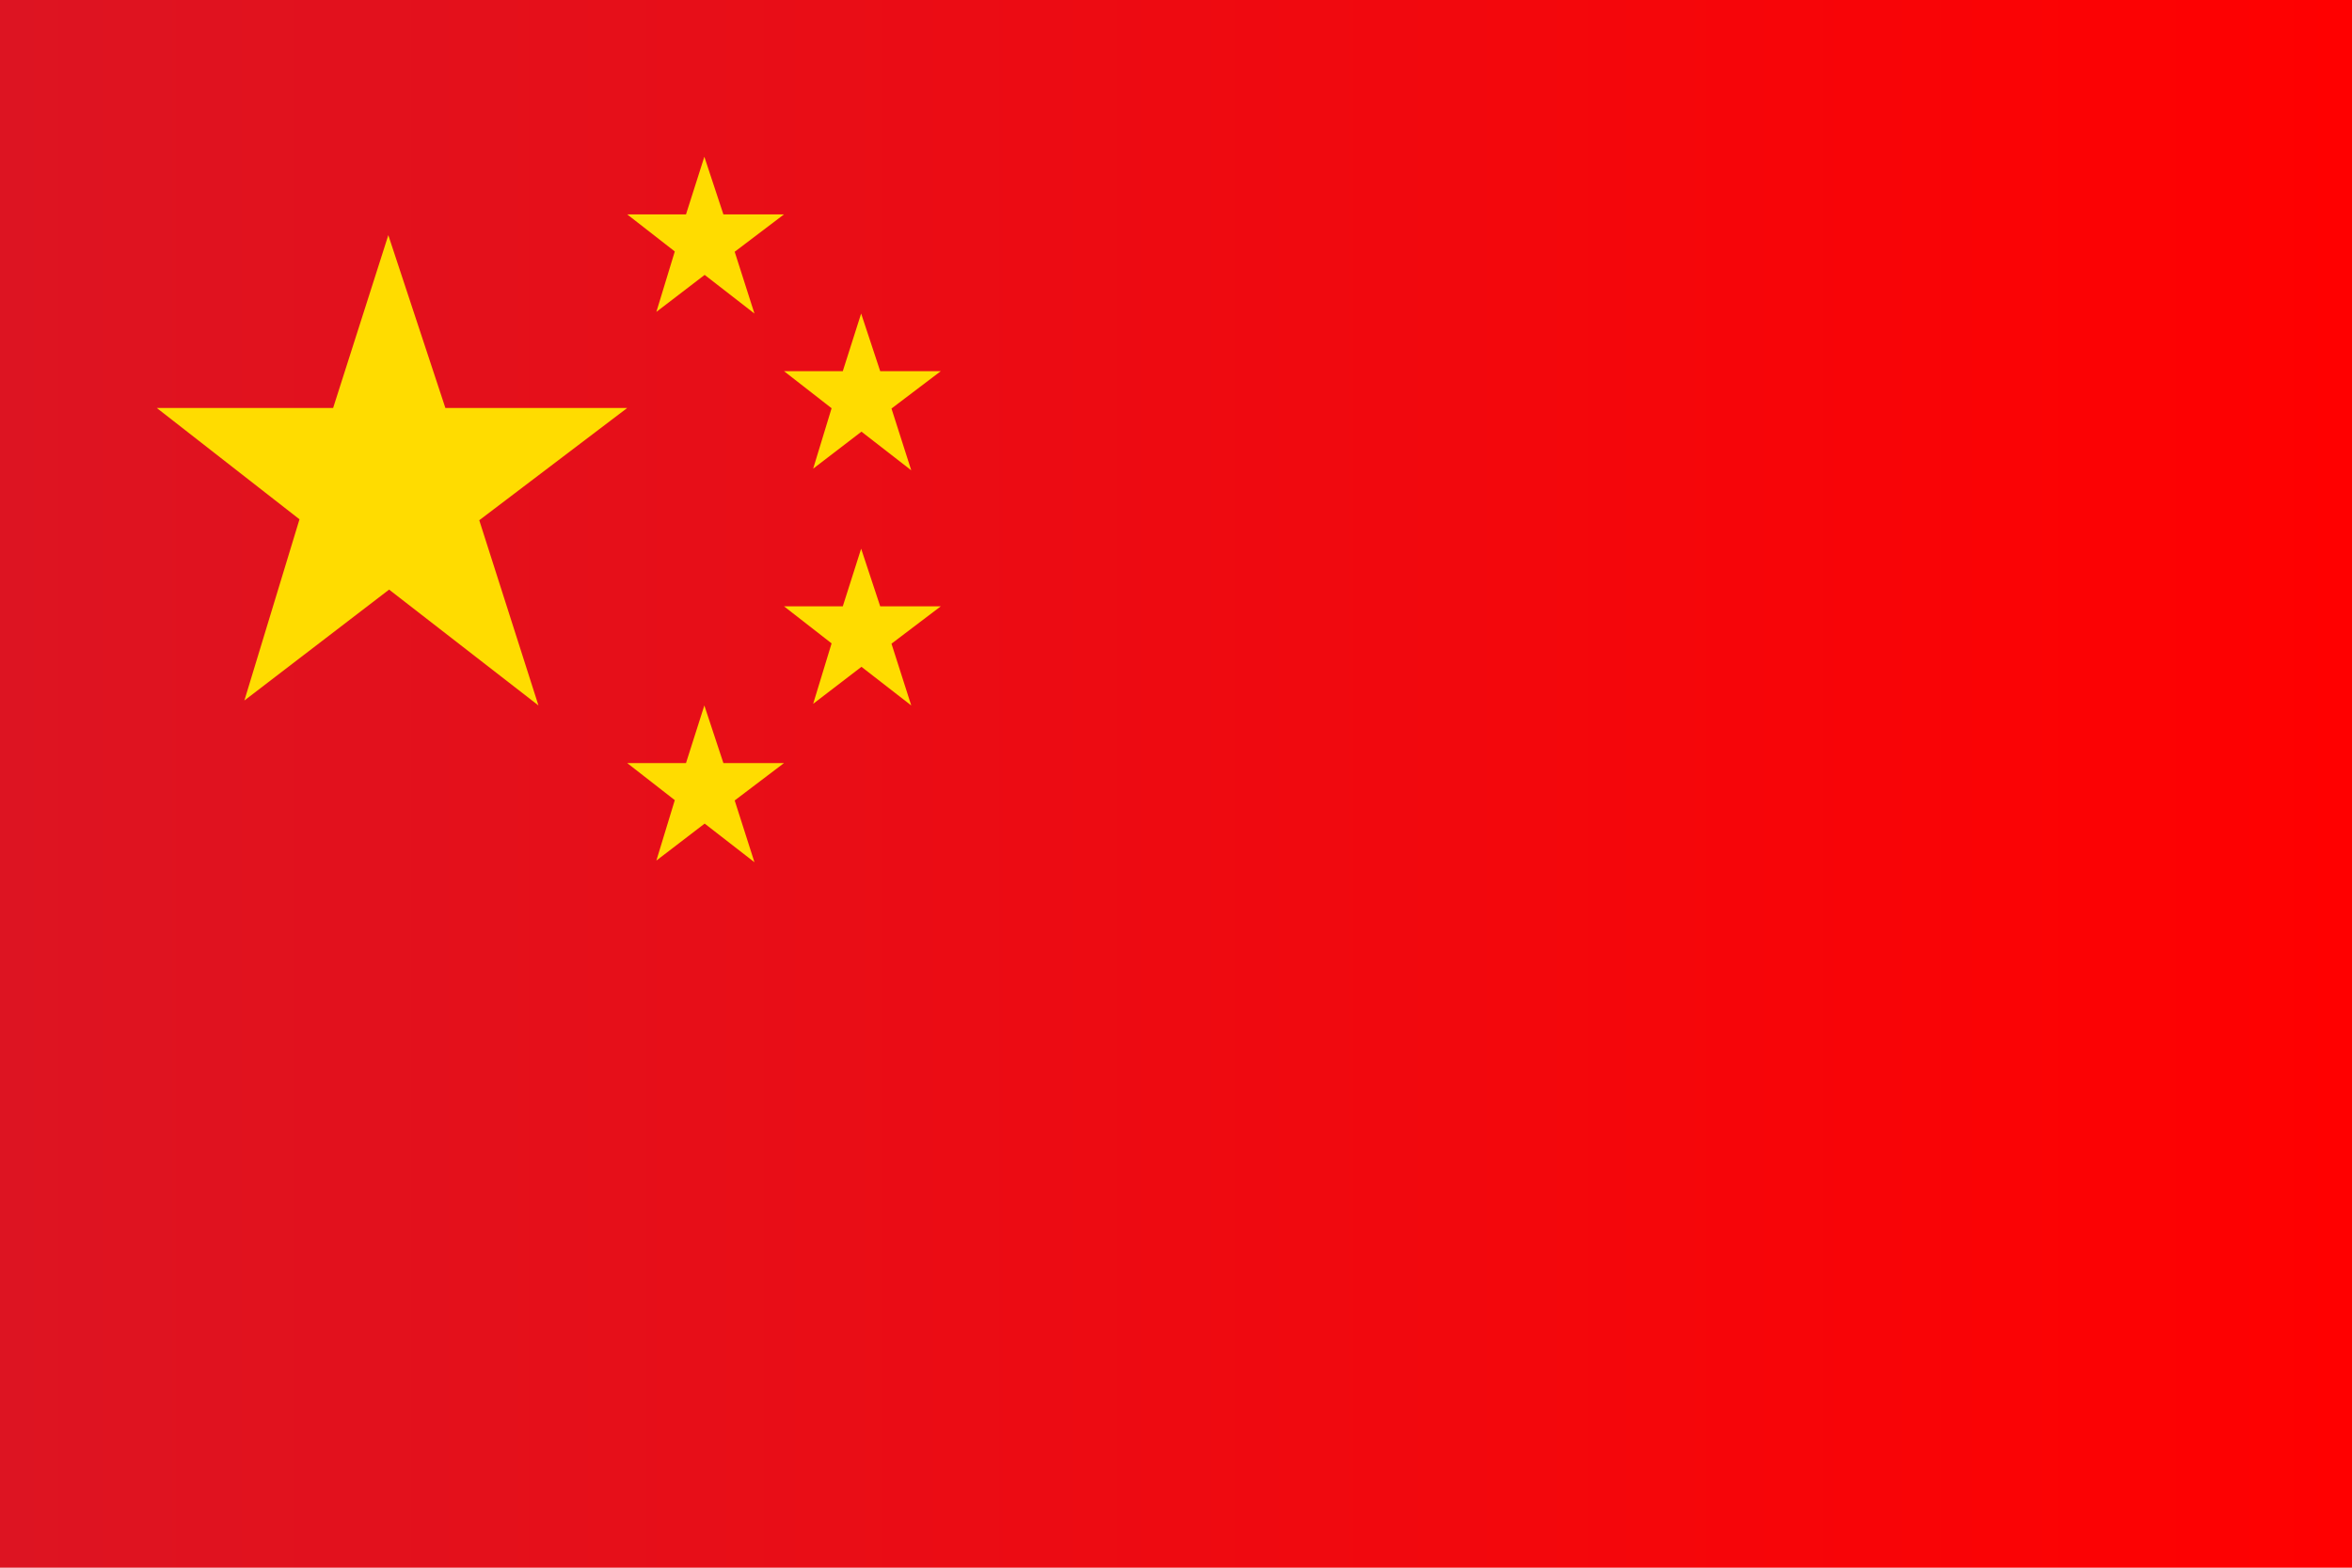
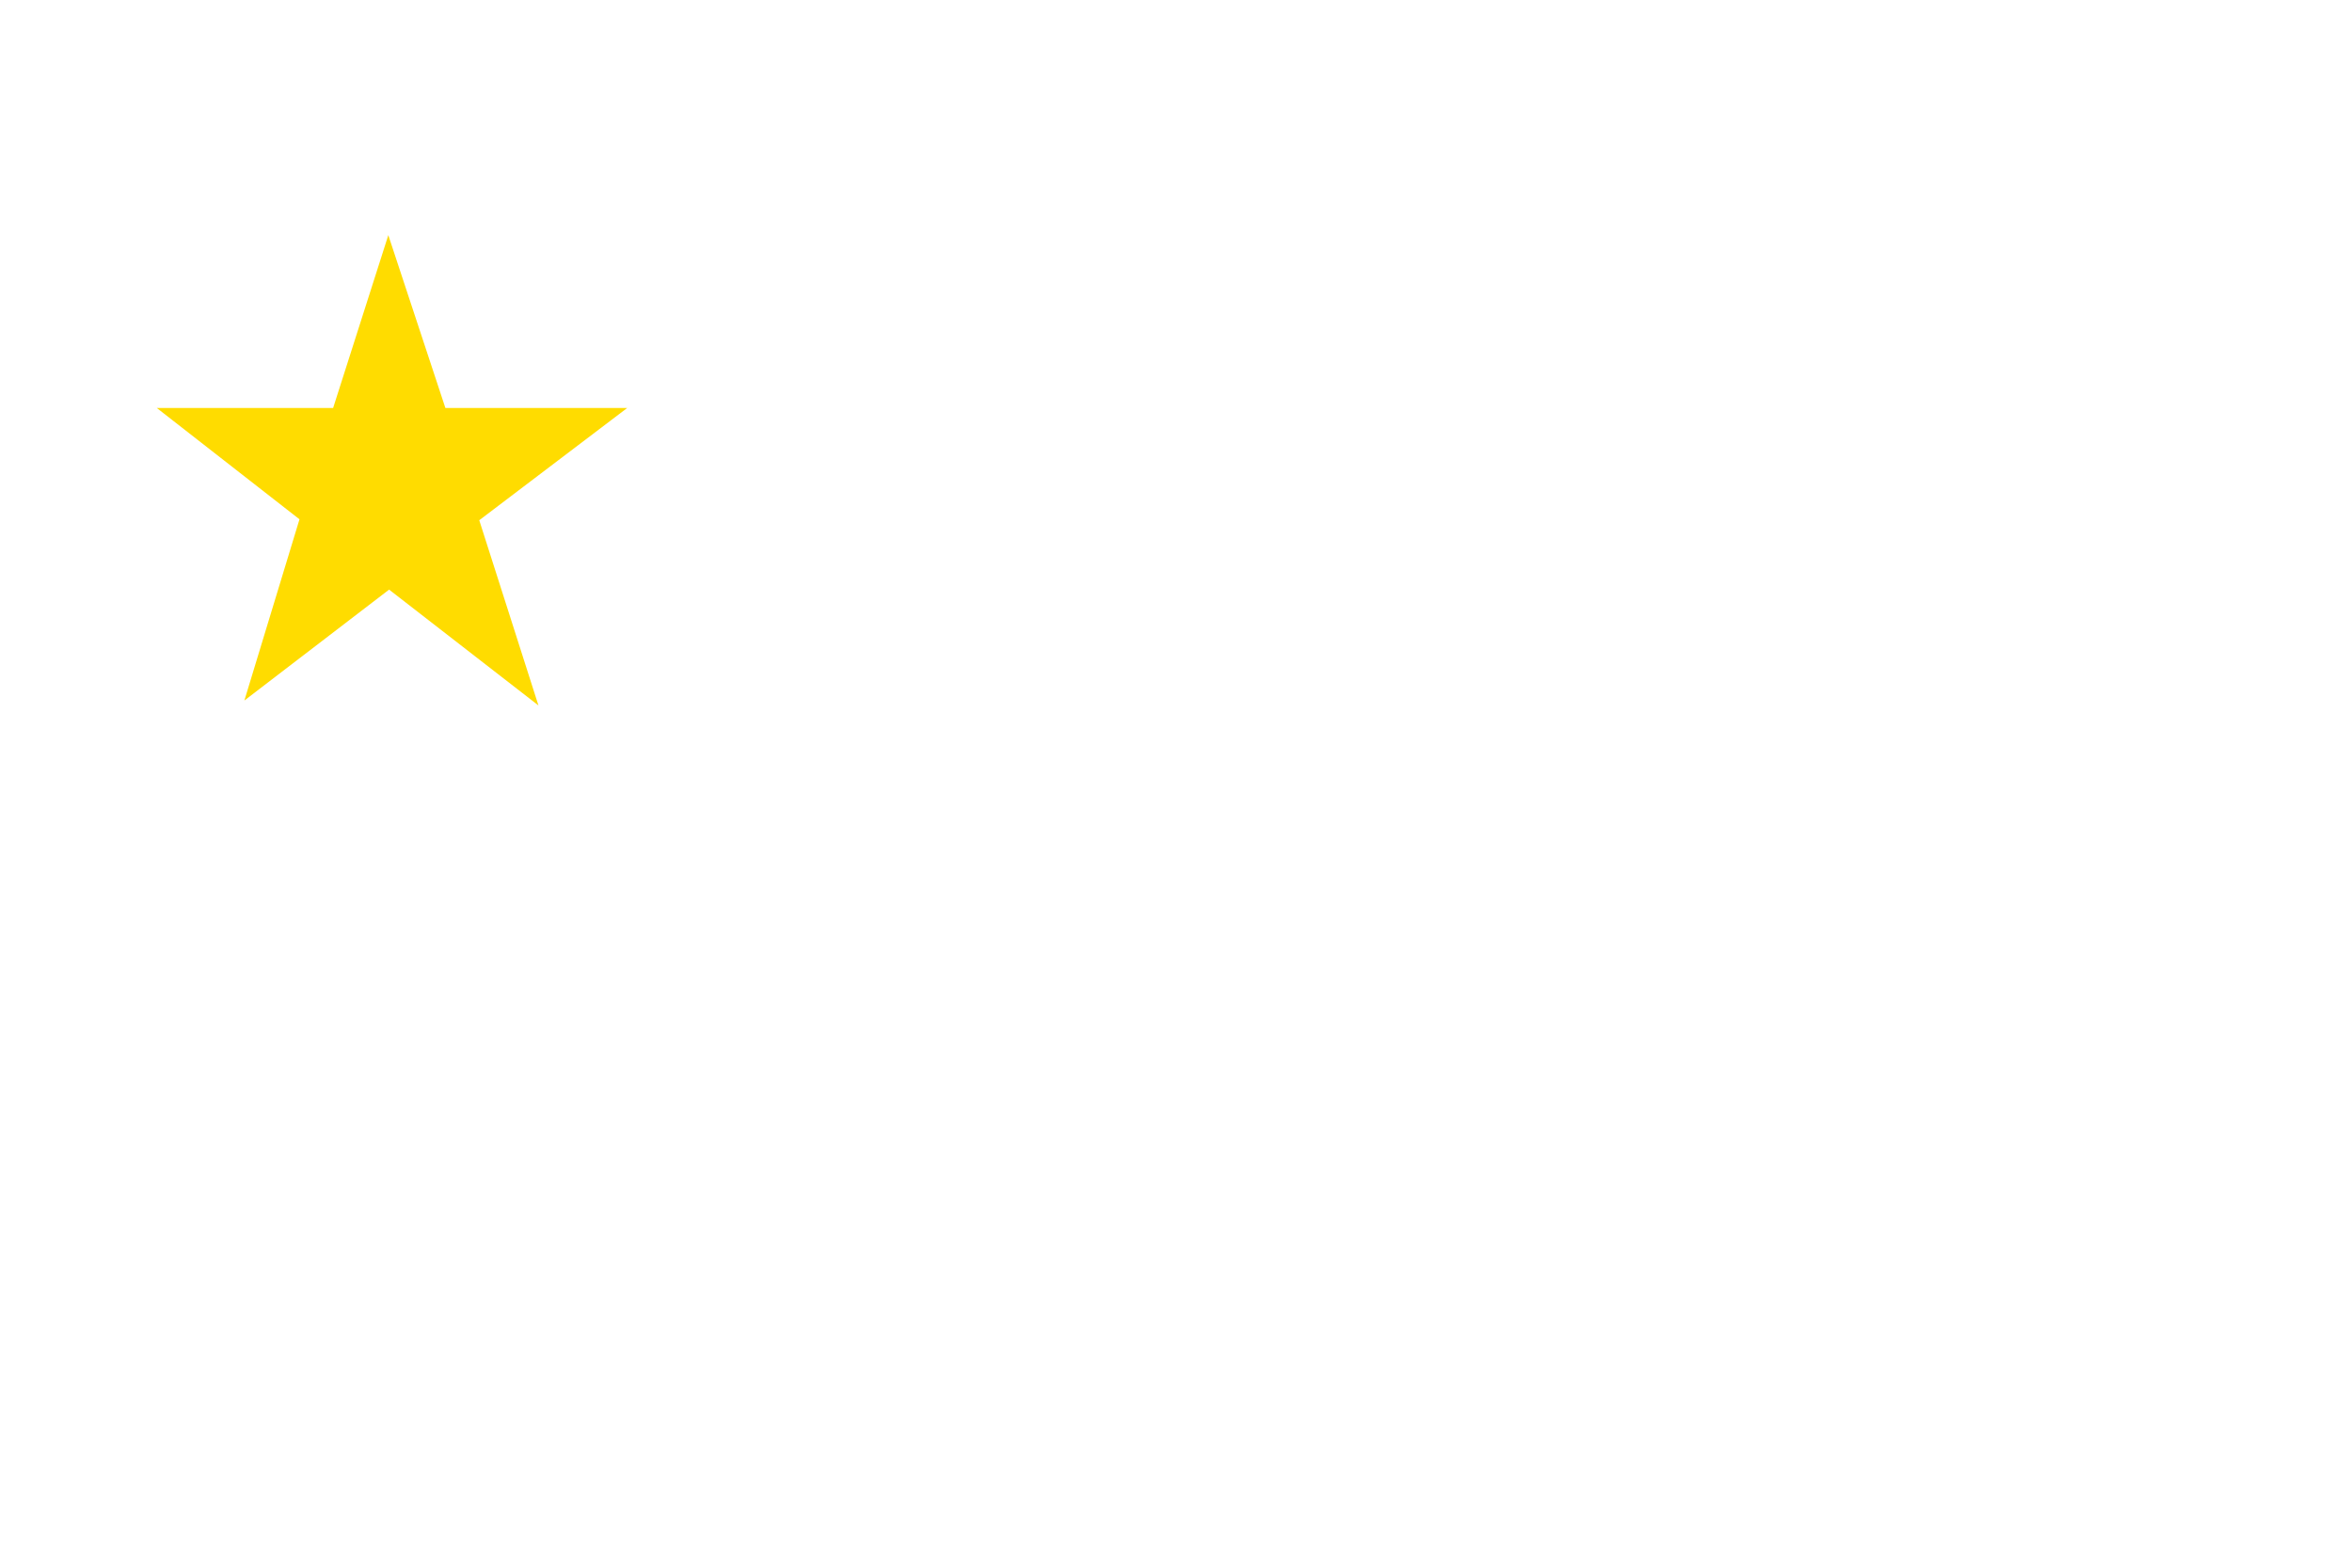
<svg xmlns="http://www.w3.org/2000/svg" width="30" height="20" viewBox="0 0 30 20" fill="none">
-   <path d="M30 0H0V20H30V0Z" fill="url(#paint0_linear_3617_301)" />
  <path d="M5.681 5.205H8L6.113 6.637L6.868 9L4.963 7.522L3.117 8.937L3.82 6.625L2 5.205H4.249L4.953 3L5.681 5.205Z" fill="#FFDC00" />
-   <path d="M9.227 2.735H10L9.371 3.212L9.623 4L8.988 3.507L8.372 3.979L8.607 3.208L8 2.735H8.75L8.984 2L9.227 2.735Z" fill="#FFDC00" />
-   <path d="M11.227 4.735H12L11.371 5.212L11.623 6L10.988 5.507L10.372 5.979L10.607 5.208L10 4.735H10.75L10.984 4L11.227 4.735Z" fill="#FFDC00" />
-   <path d="M11.227 7.735H12L11.371 8.212L11.623 9L10.988 8.507L10.372 8.979L10.607 8.208L10 7.735H10.75L10.984 7L11.227 7.735Z" fill="#FFDC00" />
-   <path d="M9.227 9.735H10L9.371 10.212L9.623 11L8.988 10.507L8.372 10.979L8.607 10.208L8 9.735H8.75L8.984 9L9.227 9.735Z" fill="#FFDC00" />
  <defs>
    <linearGradient id="paint0_linear_3617_301" x1="30" y1="10.001" x2="0" y2="10.001" gradientUnits="userSpaceOnUse">
      <stop stop-color="#FF0000" />
      <stop offset="1" stop-color="#DD1422" />
    </linearGradient>
  </defs>
</svg>